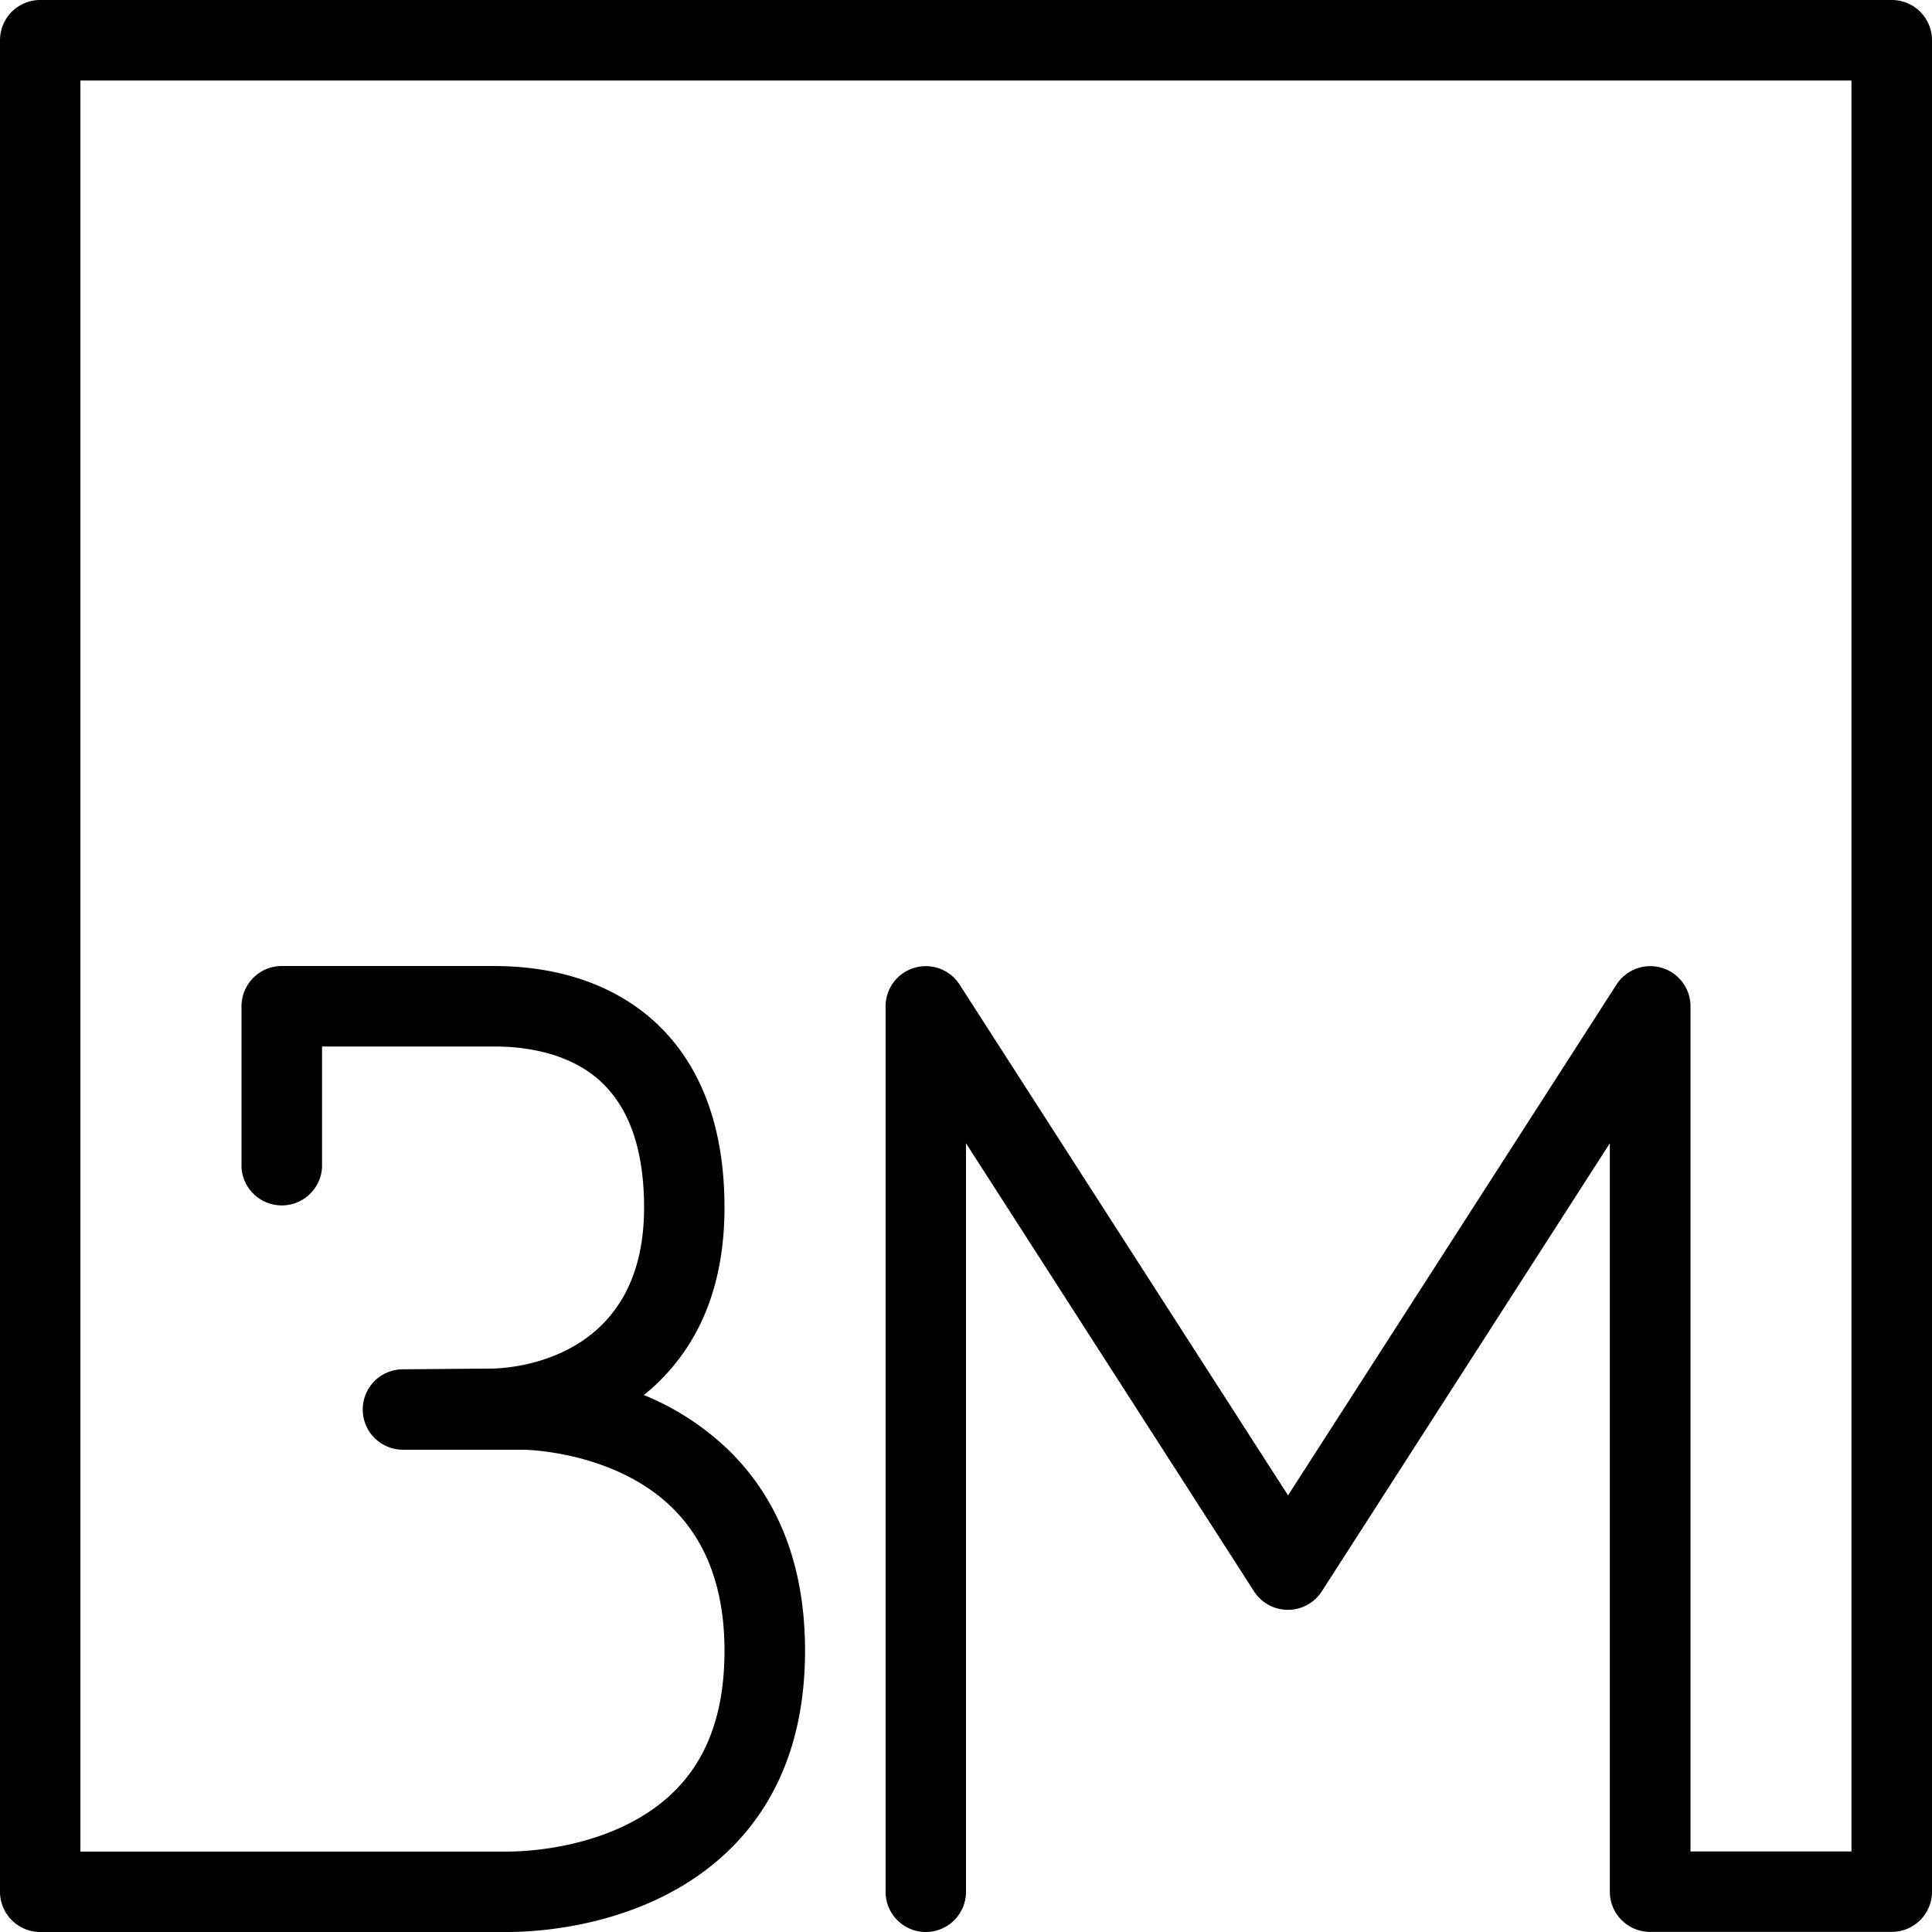
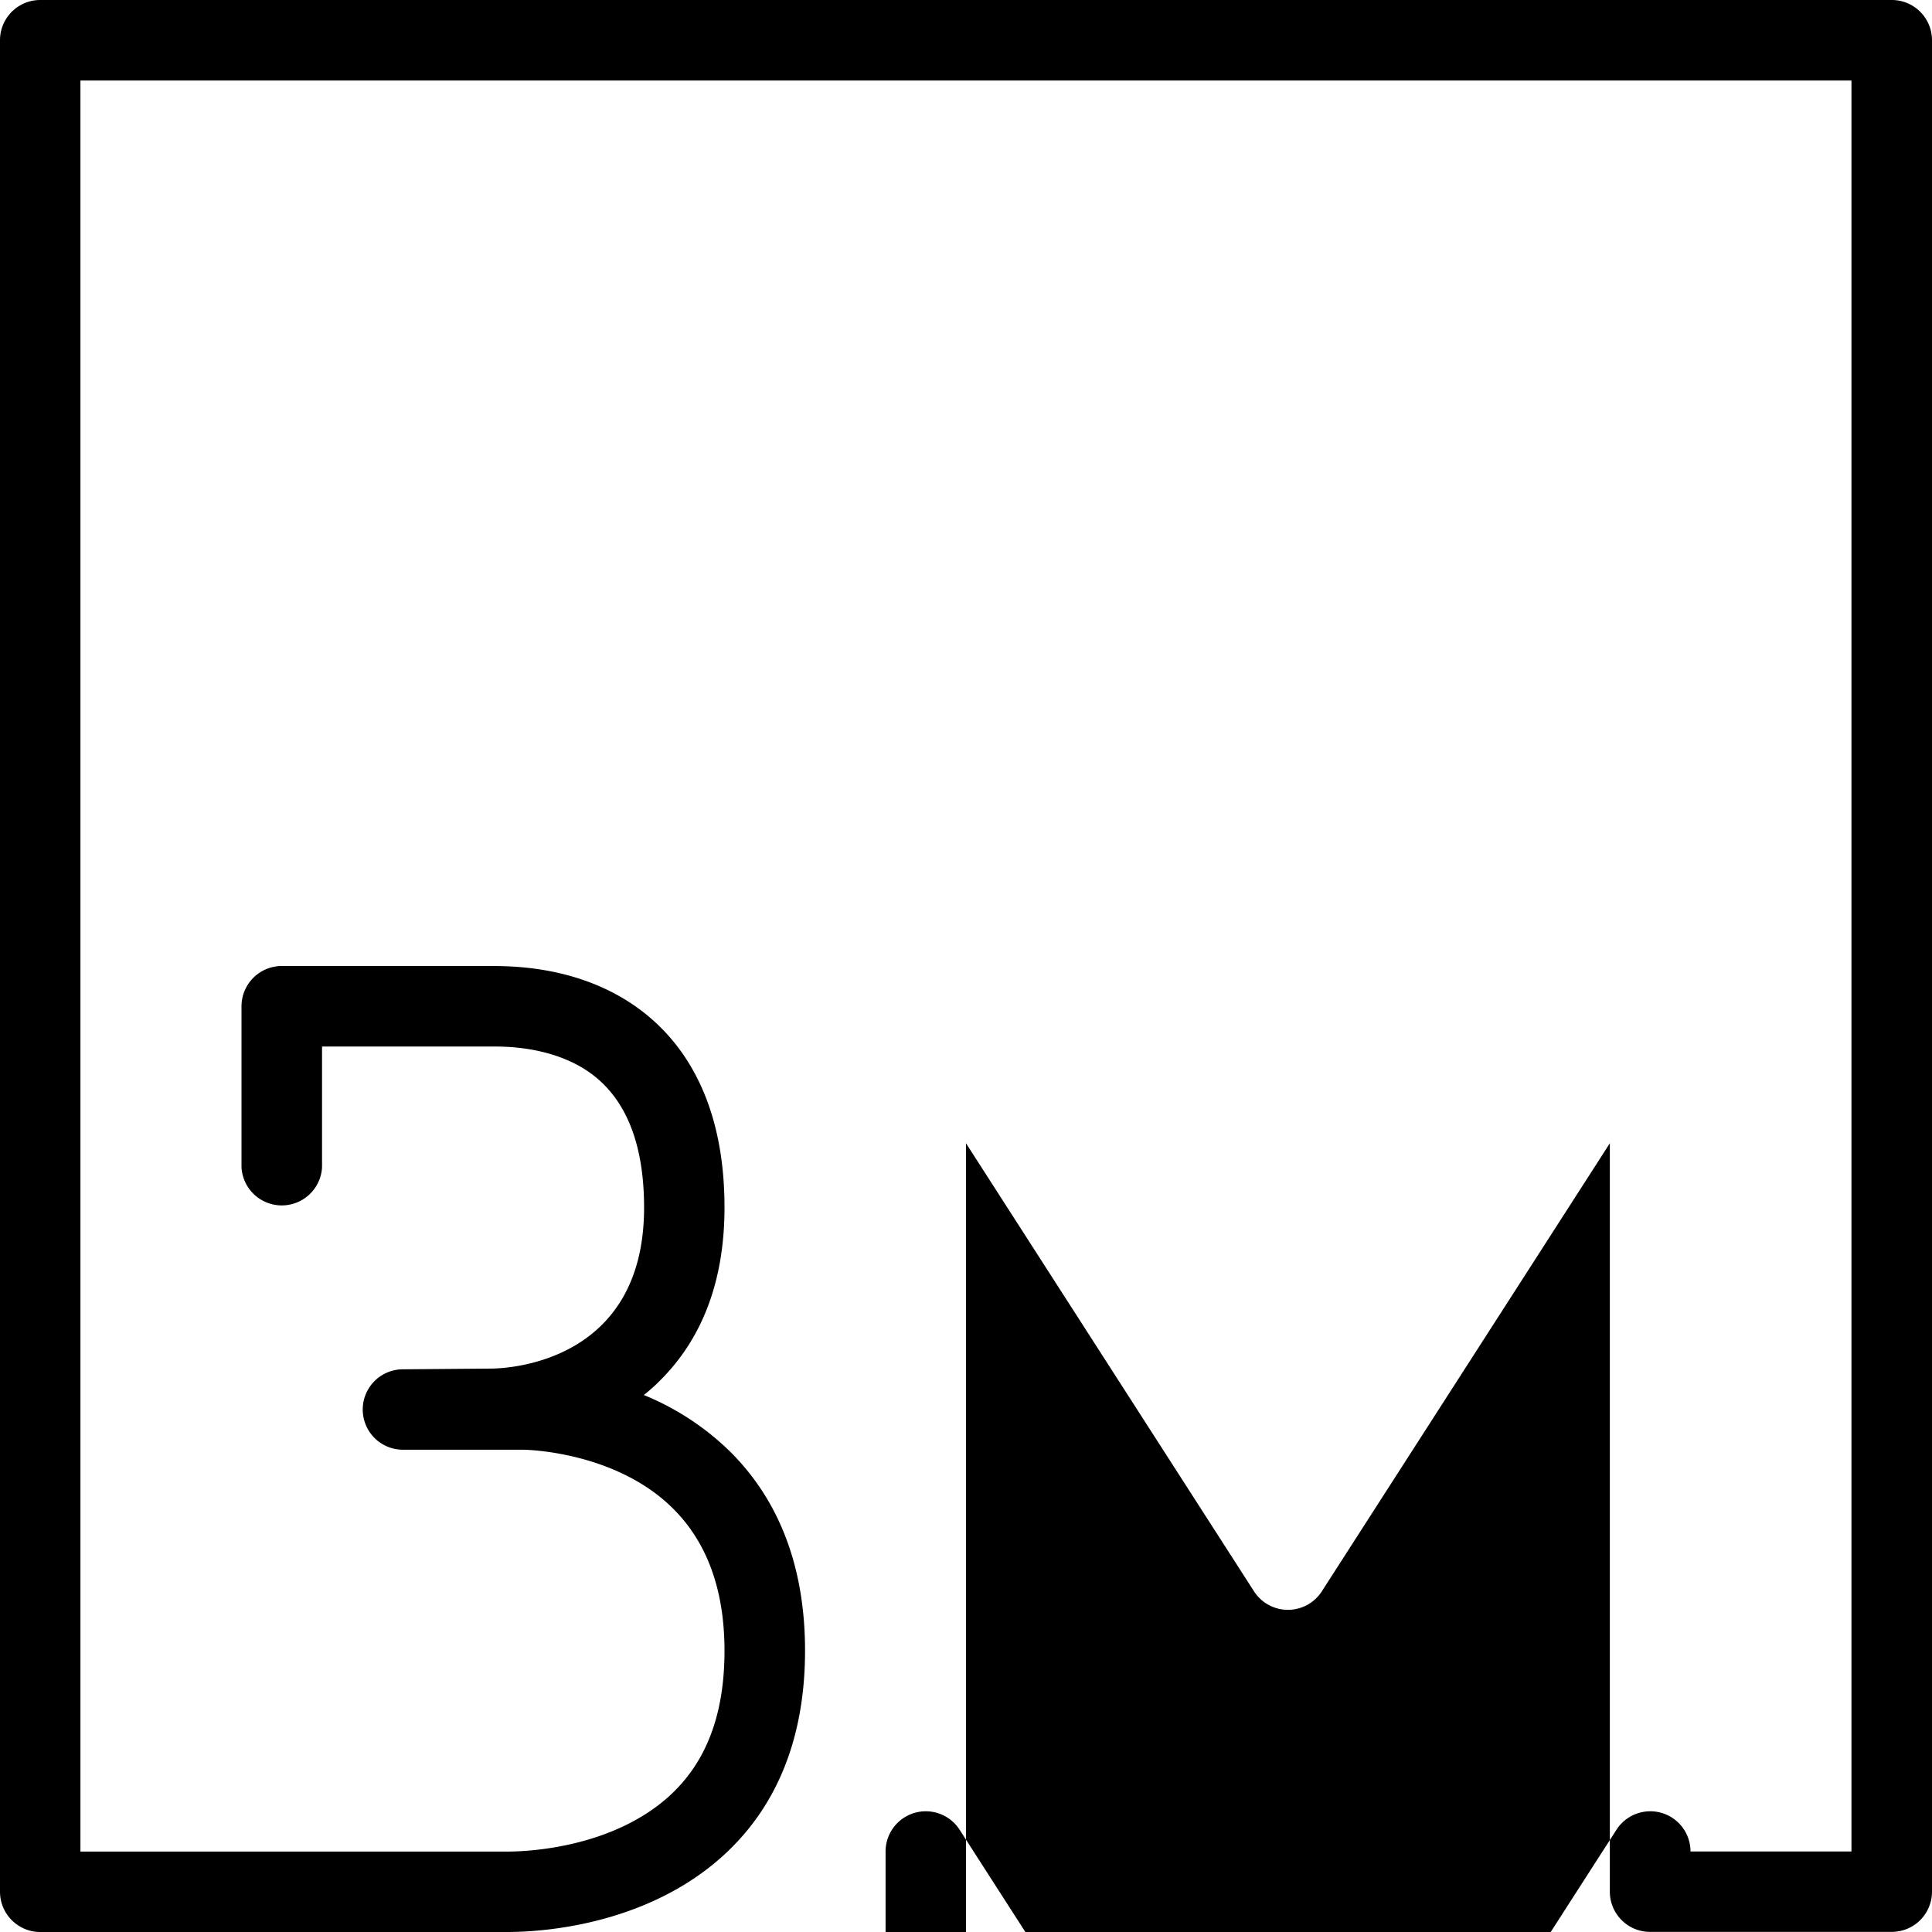
<svg xmlns="http://www.w3.org/2000/svg" viewBox="0 0 16 16">
-   <path d="M15.667 0H.333A.333.333 0 0 0 0 .333v15.333c0 .184.149.334.333.334h3.869c.205 0 .739-.028 1.265-.283.547-.265 1.2-.835 1.2-2.047 0-.683-.208-1.237-.618-1.646a2.217 2.217 0 0 0-.717-.471c.046-.037.091-.076.134-.12C5.821 11.081 6 10.598 6 10c0-1.037-.471-1.523-.867-1.748C4.691 8 4.225 8.001 4.067 8H2.334A.334.334 0 0 0 2 8.334v1.333a.334.334 0 0 0 .667 0v-1H4.07c.111-.001.444 0 .734.165.352.2.53.593.53 1.169 0 1.288-1.137 1.332-1.265 1.333h-.001l-.731.006a.333.333 0 1 0 0 .666h.997c.004 0 .446.004.87.222.528.271.796.756.796 1.443 0 .705-.269 1.178-.824 1.447-.414.2-.85.216-.976.216H.666V.667h14.667v14.666H14V8.334a.333.333 0 0 0-.613-.18l-2.72 4.23-2.72-4.23a.333.333 0 0 0-.613.18v7.333a.333.333 0 1 0 .666 0V9.468l2.386 3.712a.334.334 0 0 0 .56 0l2.386-3.712v6.198c0 .184.149.333.333.333h2a.333.333 0 0 0 .335-.333V.333A.333.333 0 0 0 15.667 0z" />
+   <path d="M15.667 0H.333A.333.333 0 0 0 0 .333v15.333c0 .184.149.334.333.334h3.869c.205 0 .739-.028 1.265-.283.547-.265 1.2-.835 1.2-2.047 0-.683-.208-1.237-.618-1.646a2.217 2.217 0 0 0-.717-.471c.046-.037.091-.076.134-.12C5.821 11.081 6 10.598 6 10c0-1.037-.471-1.523-.867-1.748C4.691 8 4.225 8.001 4.067 8H2.334A.334.334 0 0 0 2 8.334v1.333a.334.334 0 0 0 .667 0v-1H4.07c.111-.001.444 0 .734.165.352.2.53.593.53 1.169 0 1.288-1.137 1.332-1.265 1.333h-.001l-.731.006a.333.333 0 1 0 0 .666h.997c.004 0 .446.004.87.222.528.271.796.756.796 1.443 0 .705-.269 1.178-.824 1.447-.414.2-.85.216-.976.216H.666V.667h14.667v14.666H14a.333.333 0 0 0-.613-.18l-2.72 4.23-2.72-4.23a.333.333 0 0 0-.613.18v7.333a.333.333 0 1 0 .666 0V9.468l2.386 3.712a.334.334 0 0 0 .56 0l2.386-3.712v6.198c0 .184.149.333.333.333h2a.333.333 0 0 0 .335-.333V.333A.333.333 0 0 0 15.667 0z" />
</svg>